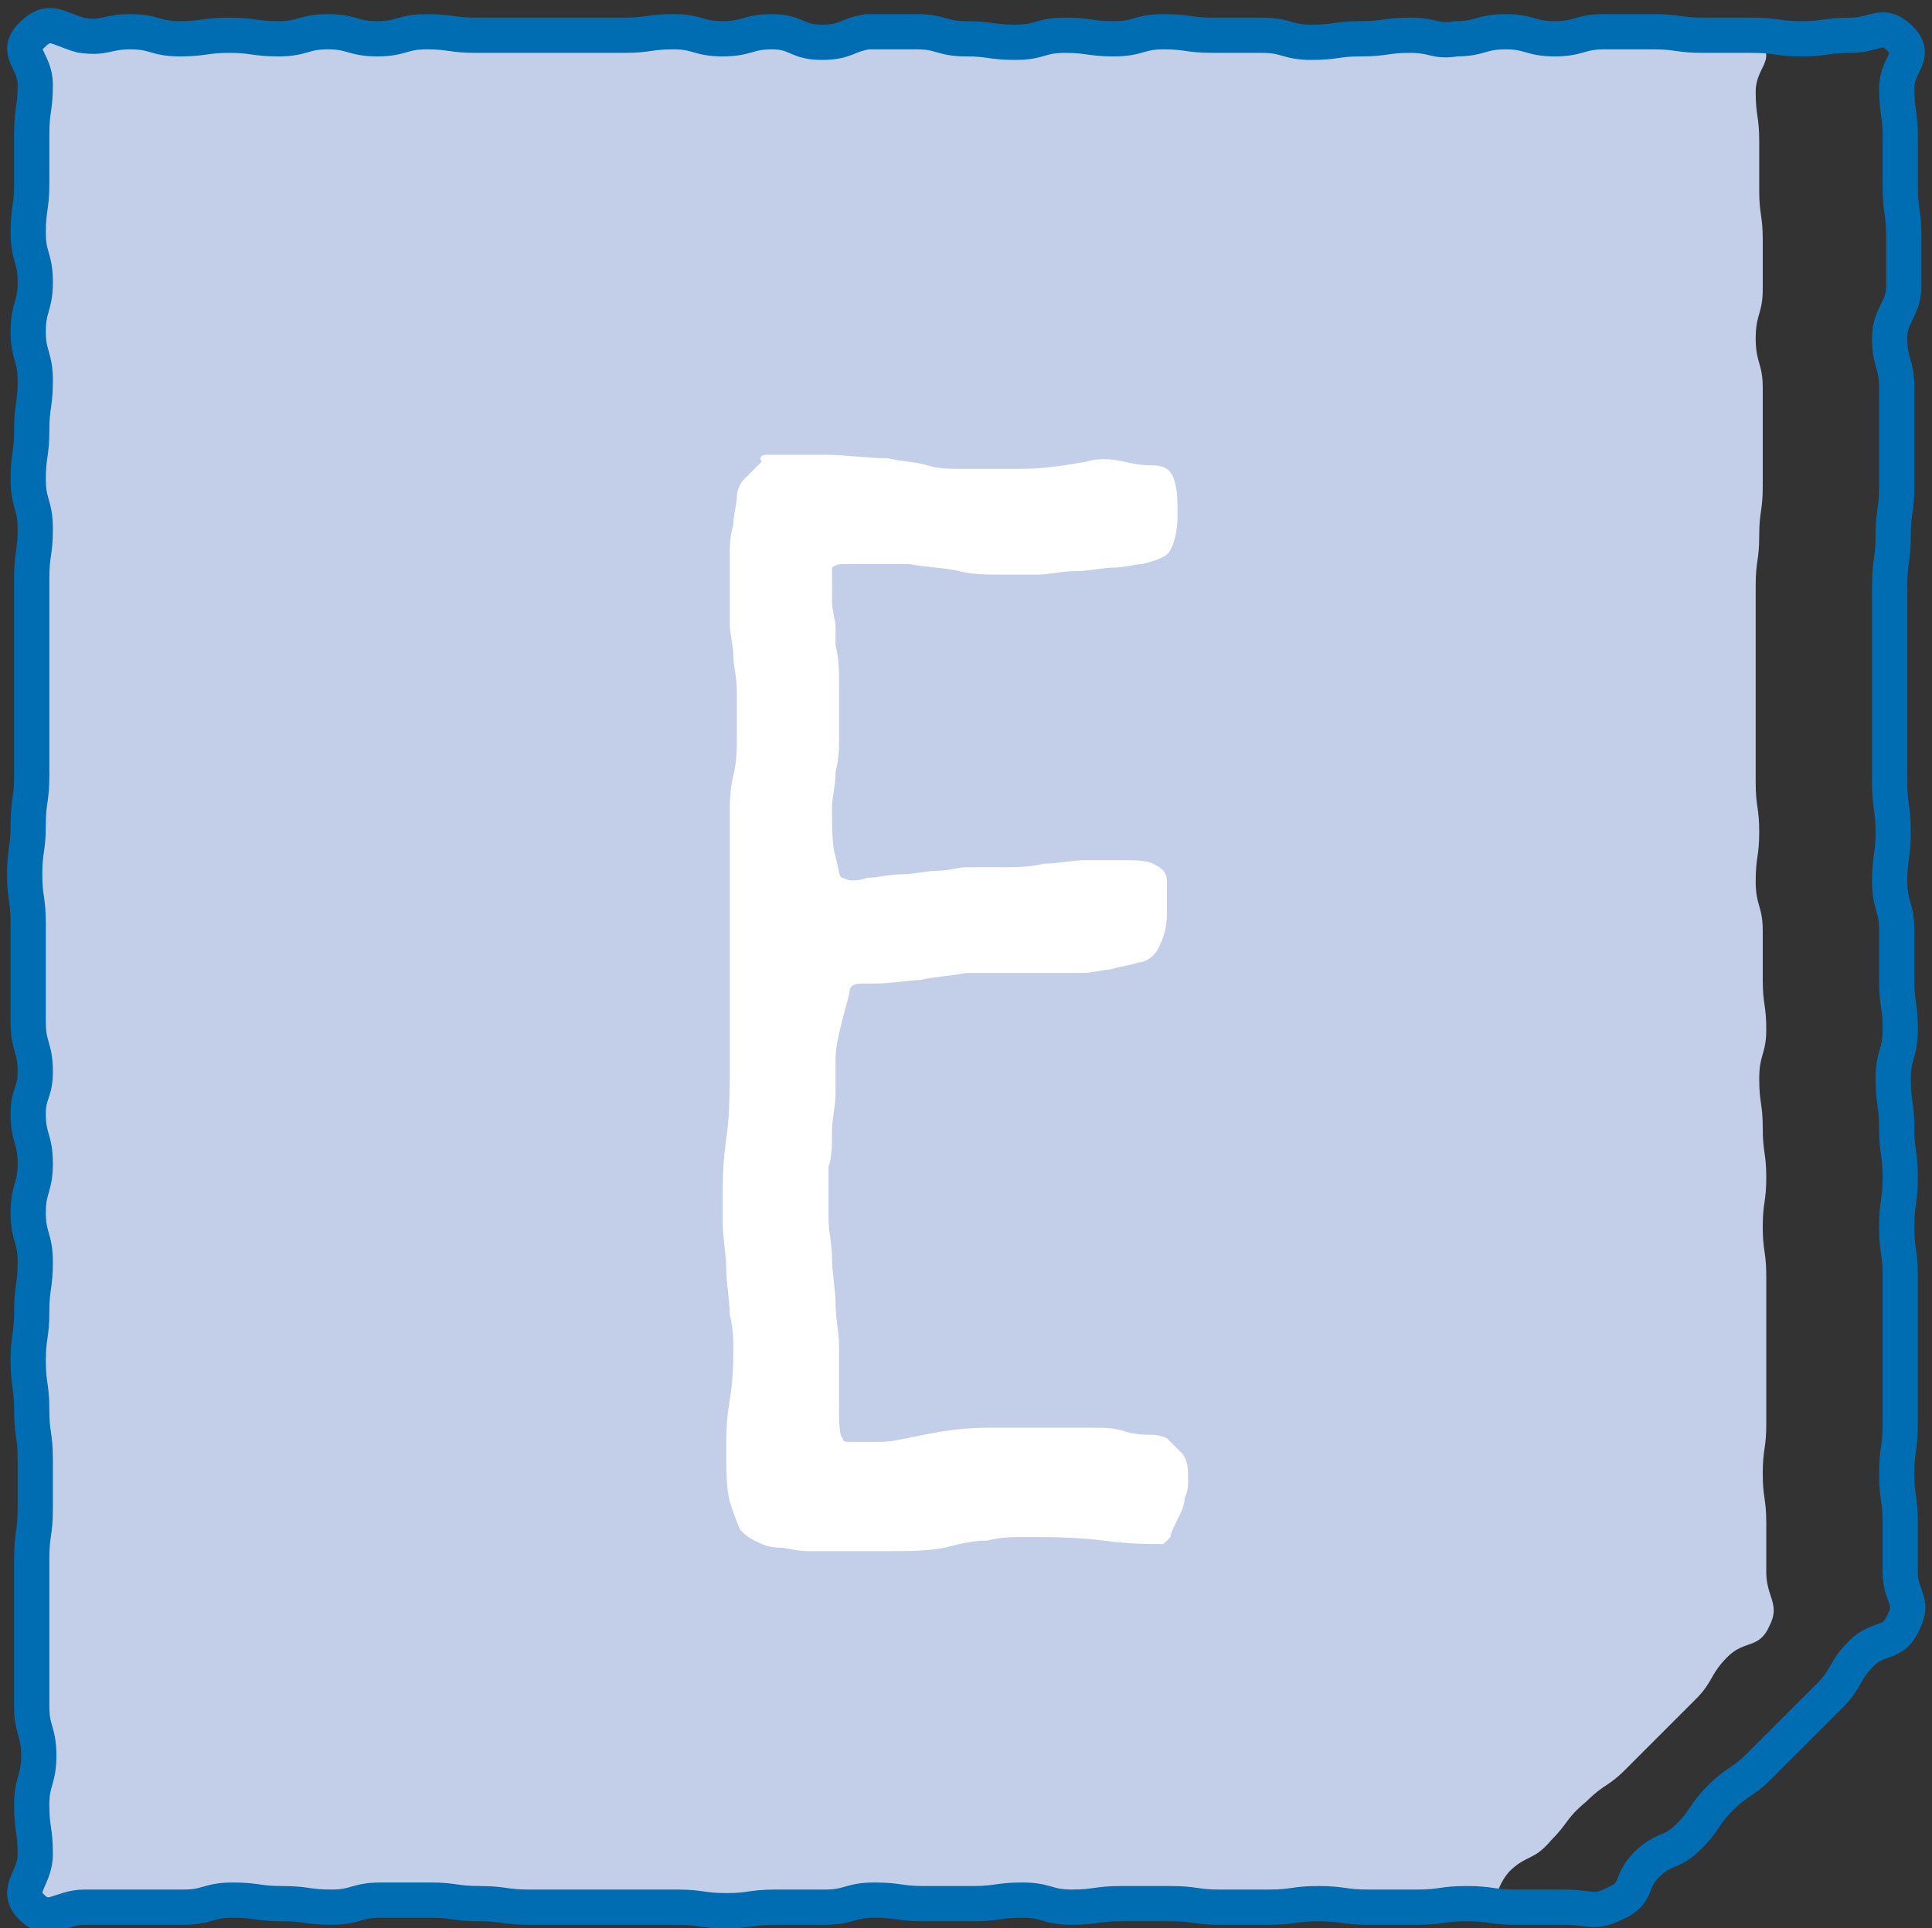
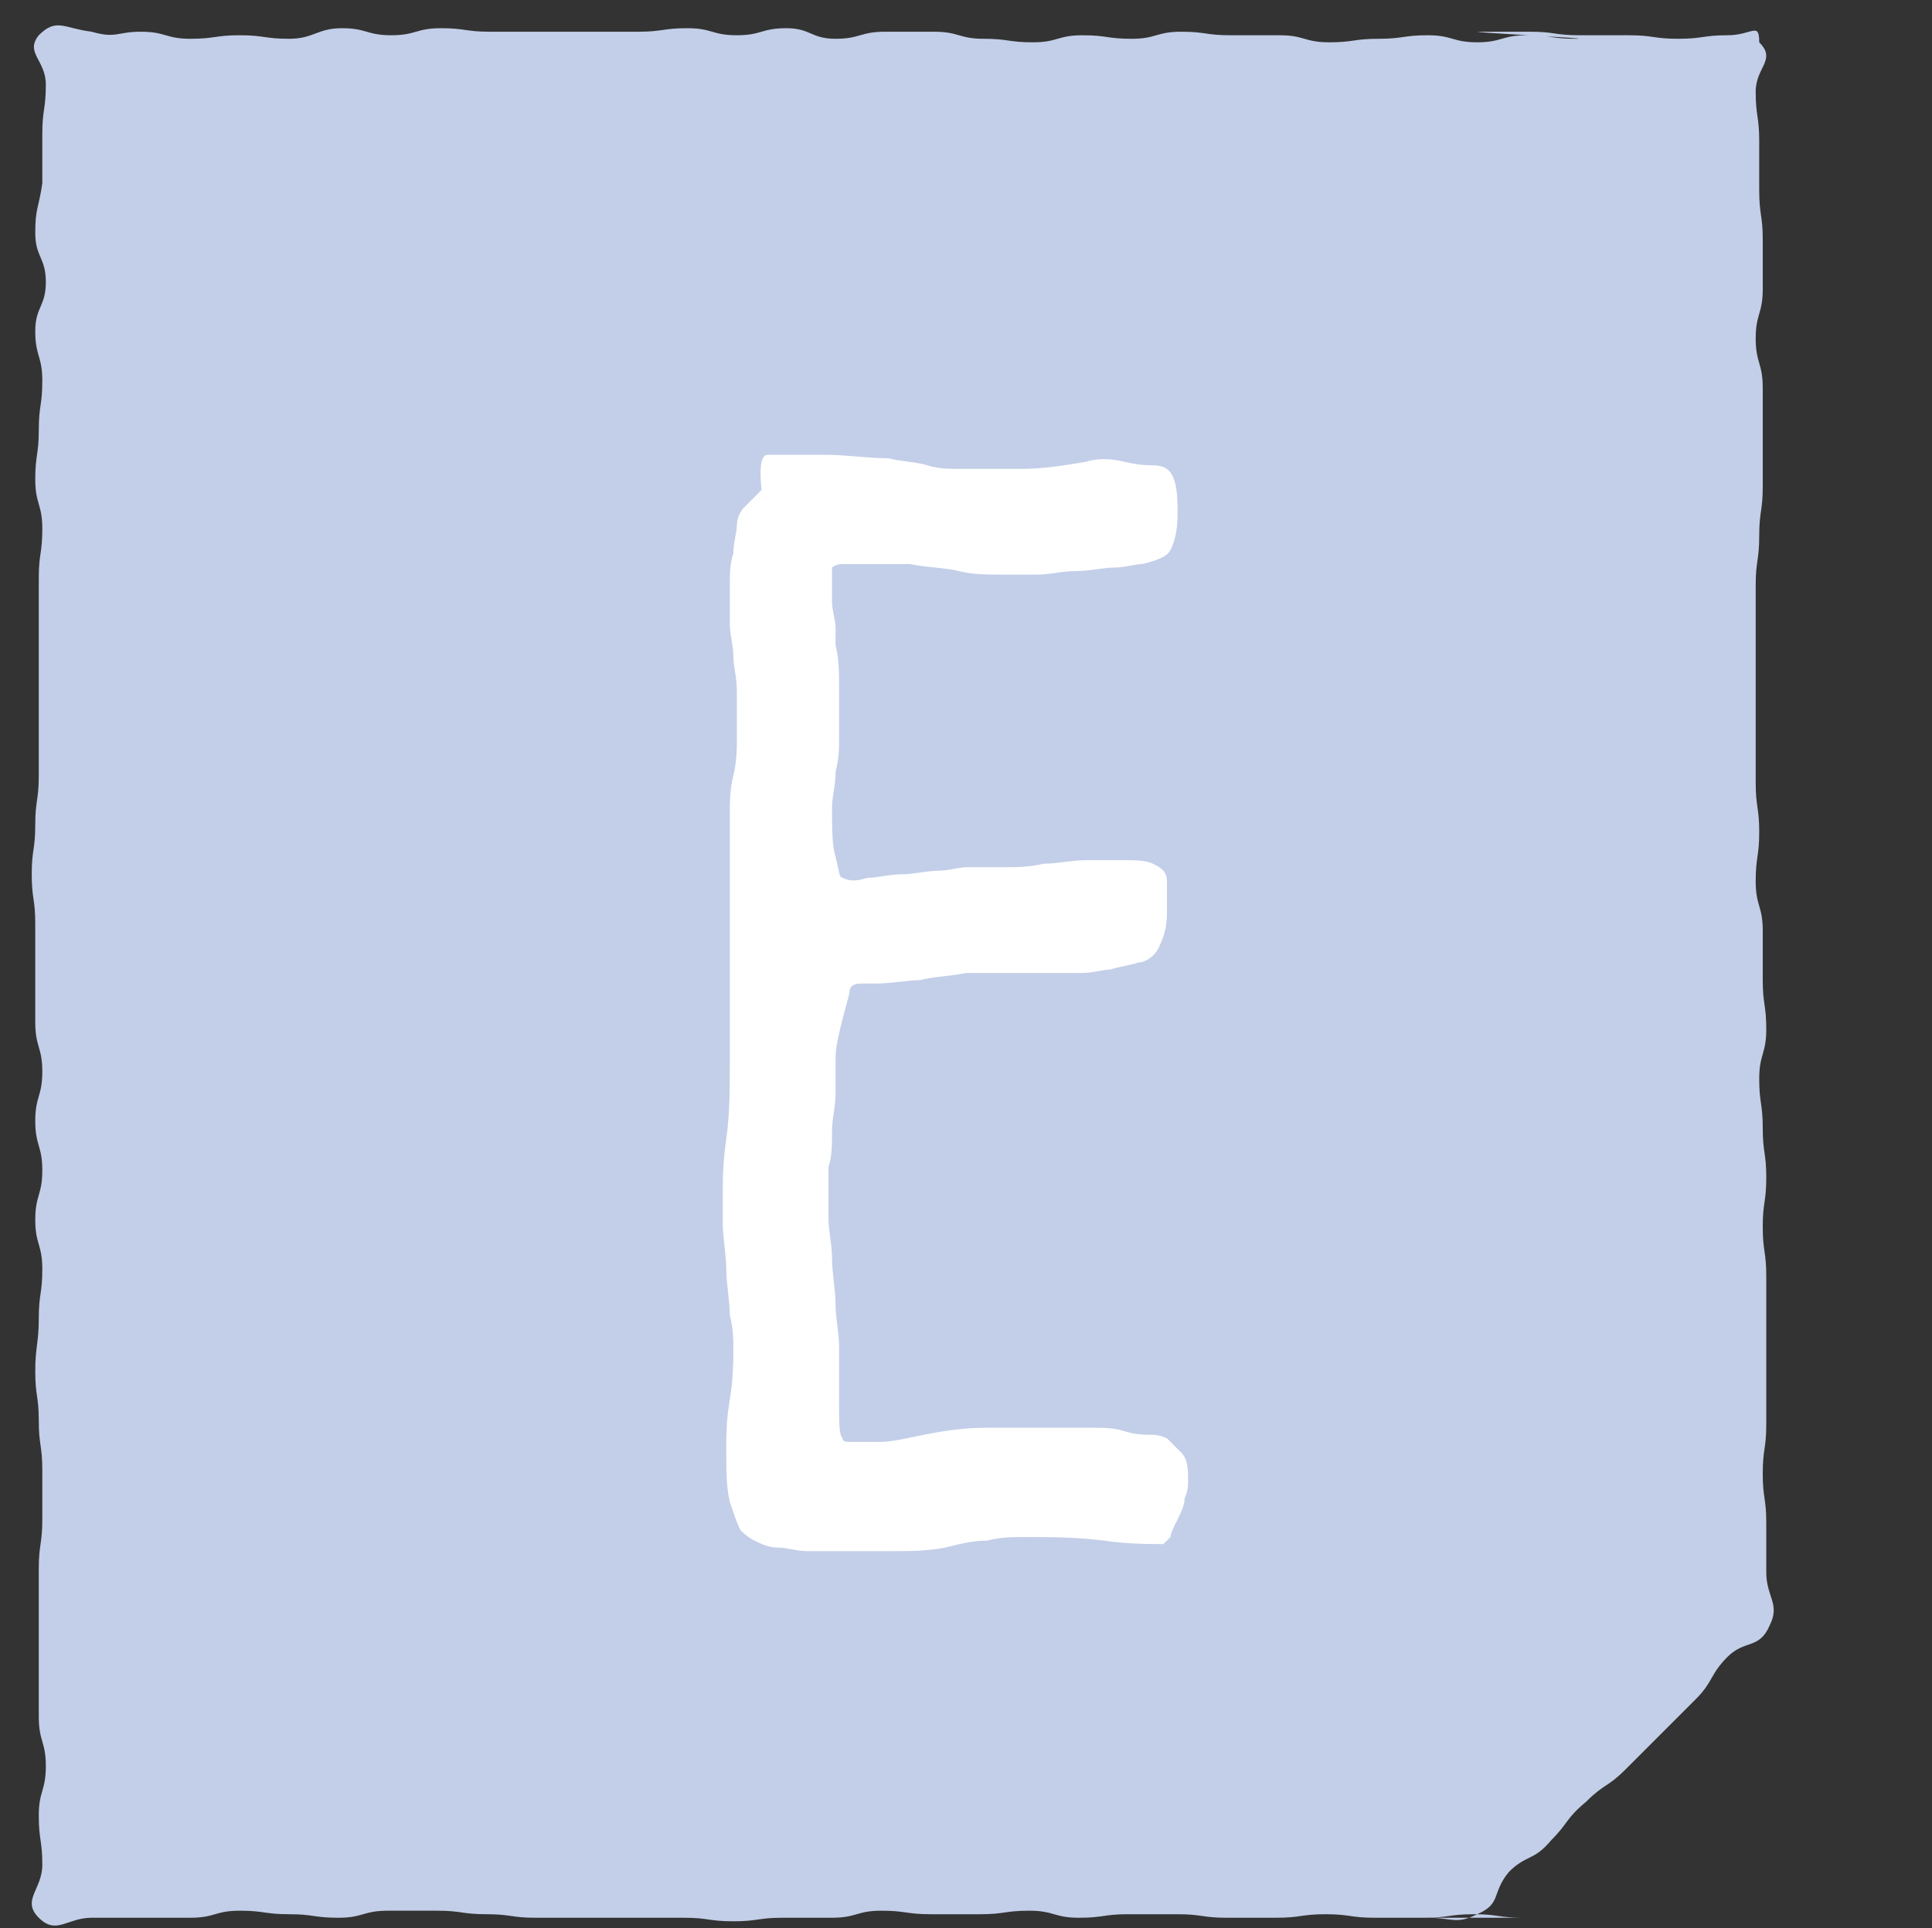
<svg xmlns="http://www.w3.org/2000/svg" version="1.1" id="Capa_1" x="0px" y="0px" viewBox="0 0 54.8 54.7" xml:space="preserve" data-global-elvn="enableViewport, disableClick, oneHalf, startInvisible, notResponsive, 0, notLoop, 500">
  <rect x="0" y="0" width="54.8" height="54.7" fill="#333333" stroke="none" />
  <path style="fill:#C3CFE8;" d="M1.1,1C0.7,1.5,1.3,1.7,1.3,2.4c0,0.7-0.1,0.7-0.1,1.4c0,0.7,0,0.7,0,1.4C1.1,5.9,1,5.9,1,6.6  C1,7.3,1.3,7.3,1.3,8C1.3,8.7,1,8.7,1,9.4c0,0.7,0.2,0.7,0.2,1.4c0,0.7-0.1,0.7-0.1,1.4c0,0.7-0.1,0.7-0.1,1.4  c0,0.7,0.2,0.7,0.2,1.4c0,0.7-0.1,0.7-0.1,1.4c0,0.7,0,0.7,0,1.4c0,0.7,0,0.7,0,1.4c0,0.7,0,0.7,0,1.4c0,0.7,0,0.7,0,1.4  c0,0.7-0.1,0.7-0.1,1.4c0,0.7-0.1,0.7-0.1,1.4c0,0.7,0.1,0.7,0.1,1.4c0,0.7,0,0.7,0,1.4c0,0.7,0,0.7,0,1.4s0.2,0.7,0.2,1.4  c0,0.7-0.2,0.7-0.2,1.4c0,0.7,0.2,0.7,0.2,1.4c0,0.7-0.2,0.7-0.2,1.4c0,0.7,0.2,0.7,0.2,1.4s-0.1,0.7-0.1,1.4S1,38.2,1,38.9  c0,0.7,0.1,0.7,0.1,1.4c0,0.7,0.1,0.7,0.1,1.4c0,0.7,0,0.7,0,1.4c0,0.7-0.1,0.7-0.1,1.4c0,0.7,0,0.7,0,1.4c0,0.7,0,0.7,0,1.4  c0,0.7,0,0.7,0,1.4c0,0.7,0.2,0.7,0.2,1.4c0,0.7-0.2,0.7-0.2,1.4c0,0.7,0.1,0.7,0.1,1.4c0,0.7-0.6,1-0.1,1.5c0.5,0.5,0.8,0,1.5,0  c0.7,0,0.7,0,1.4,0c0.7,0,0.7,0,1.4,0c0.7,0,0.7-0.2,1.4-0.2c0.7,0,0.7,0.1,1.4,0.1s0.7,0.1,1.4,0.1c0.7,0,0.7-0.2,1.4-0.2  c0.7,0,0.7,0,1.4,0c0.7,0,0.7,0.1,1.4,0.1c0.7,0,0.7,0.1,1.4,0.1c0.7,0,0.7,0,1.4,0c0.7,0,0.7,0,1.4,0c0.7,0,0.7,0,1.4,0  c0.7,0,0.7,0.1,1.4,0.1c0.7,0,0.7-0.1,1.4-0.1c0.7,0,0.7,0,1.4,0c0.7,0,0.7-0.2,1.4-0.2c0.7,0,0.7,0.1,1.4,0.1c0.7,0,0.7,0,1.4,0  c0.7,0,0.7-0.1,1.4-0.1c0.7,0,0.7,0.2,1.4,0.2c0.7,0,0.7-0.1,1.4-0.1c0.7,0,0.7,0,1.4,0c0.7,0,0.7,0.1,1.4,0.1c0.7,0,0.7,0,1.4,0  c0.7,0,0.7-0.1,1.4-0.1c0.7,0,0.7,0.1,1.4,0.1s0.7,0,1.4,0s0.7-0.1,1.4-0.1c0.7,0,0.7,0.1,1.4,0.1c0.7,0-3.4,0-2.7,0  c0.7,0,0.8,0.2,1.4-0.1c0.7-0.3,0.4-0.6,0.9-1.2c0.5-0.5,0.7-0.3,1.2-0.9c0.5-0.5,0.4-0.6,1-1.1c0.5-0.5,0.6-0.4,1.1-0.9  c0.5-0.5,0.5-0.5,1-1c0.5-0.5,0.5-0.5,1-1c0.5-0.5,0.4-0.7,0.9-1.2c0.5-0.5,0.9-0.2,1.2-0.9c0.3-0.6-0.1-0.8-0.1-1.5  c0-0.7,0-0.7,0-1.4c0-0.7-0.1-0.7-0.1-1.4c0-0.7,0.1-0.7,0.1-1.4c0-0.7,0-0.7,0-1.4c0-0.7,0-0.7,0-1.4s0-0.7,0-1.4  c0-0.7-0.1-0.7-0.1-1.4c0-0.7,0.1-0.7,0.1-1.4c0-0.7-0.1-0.7-0.1-1.4c0-0.7-0.1-0.7-0.1-1.4c0-0.7,0.2-0.7,0.2-1.4  c0-0.7-0.1-0.7-0.1-1.4c0-0.7,0-0.7,0-1.4c0-0.7-0.2-0.7-0.2-1.4c0-0.7,0.1-0.7,0.1-1.4s-0.1-0.7-0.1-1.4c0-0.7,0-0.7,0-1.4  s0-0.7,0-1.4c0-0.7,0-0.7,0-1.4c0-0.7,0-0.7,0-1.4c0-0.7,0.1-0.7,0.1-1.4c0-0.7,0.1-0.7,0.1-1.4c0-0.7,0-0.7,0-1.4  c0-0.7,0-0.7,0-1.4c0-0.7-0.2-0.7-0.2-1.4c0-0.7,0.2-0.7,0.2-1.4c0-0.7,0-0.7,0-1.4c0-0.7-0.1-0.7-0.1-1.4c0-0.7,0-0.7,0-1.4  c0-0.7-0.1-0.7-0.1-1.4c0-0.7,0.6-0.9,0.1-1.4C49.9,0.6,49.7,1,49,1c-0.7,0-0.7,0.1-1.4,0.1c-0.7,0-0.7-0.1-1.4-0.1s-0.7,0-1.4,0  c-0.7,0-0.7-0.1-1.4-0.1c-0.7,0-0.7,0-1.4,0c-0.7,0,3.4,0.2,2.7,0.2C44,1.1,44,1,43.3,1c-0.7,0-0.7,0.2-1.4,0.2  c-0.7,0-0.7-0.2-1.4-0.2c-0.7,0-0.7,0.1-1.4,0.1c-0.7,0-0.7,0.1-1.4,0.1C37,1.2,37,1,36.3,1c-0.7,0-0.7,0-1.4,0  c-0.7,0-0.7-0.1-1.4-0.1c-0.7,0-0.7,0.2-1.4,0.2c-0.7,0-0.7-0.1-1.4-0.1C30,1,30,1.2,29.3,1.2s-0.7-0.1-1.4-0.1  c-0.7,0-0.7-0.2-1.4-0.2c-0.7,0-0.7,0-1.4,0c-0.7,0-0.7,0.2-1.4,0.2s-0.7-0.3-1.4-0.3c-0.7,0-0.7,0.2-1.4,0.2  c-0.7,0-0.7-0.2-1.4-0.2c-0.7,0-0.7,0.1-1.4,0.1c-0.7,0-0.7,0-1.4,0c-0.7,0-0.7,0-1.4,0c-0.7,0-0.7,0-1.4,0s-0.7-0.1-1.4-0.1  c-0.7,0-0.7,0.2-1.4,0.2c-0.7,0-0.7-0.2-1.4-0.2S8.9,1.1,8.2,1.1C7.5,1.1,7.5,1,6.8,1C6.1,1,6.1,1.1,5.4,1.1C4.7,1.1,4.7,0.9,4,0.9  c-0.7,0-0.7,0.2-1.4,0C1.8,0.8,1.6,0.5,1.1,1" class="elvn-layer" data-elvn="stamp, in, 3000, 1000, linear" />
  <g>
-     <path style="fill:#FFFFFF;" d="M21.8,12.9c0.5,0,1,0,1.6,0c0.6,0,1.2,0.1,1.8,0.1c0.4,0.1,0.8,0.1,1.1,0.2s0.7,0.1,0.9,0.1   c0.6,0,1.2,0,1.8,0c0.6,0,1.2-0.1,1.8-0.2c0.3-0.1,0.7-0.1,1.1,0s0.7,0.1,0.8,0.1c0.3,0,0.5,0.1,0.6,0.4c0.1,0.3,0.1,0.6,0.1,1   c0,0.5-0.1,0.8-0.2,1c-0.1,0.2-0.4,0.3-0.8,0.4c-0.2,0-0.5,0.1-0.8,0.1c-0.3,0-0.7,0.1-1.1,0.1s-0.7,0.1-1.1,0.1   c-0.4,0-0.7,0-0.9,0c-0.5,0-0.9,0-1.3-0.1s-0.9-0.1-1.4-0.2c-0.1,0-0.3,0-0.6,0c-0.2,0-0.5,0-0.7,0c-0.2,0-0.4,0-0.6,0   c-0.2,0-0.3,0.1-0.3,0.1s0,0.2,0,0.4s0,0.4,0,0.6c0,0.2,0.1,0.5,0.1,0.7c0,0.2,0,0.4,0,0.5c0.1,0.4,0.1,0.8,0.1,1.2   c0,0.4,0,0.9,0,1.5c0,0.2,0,0.5-0.1,0.9c0,0.4-0.1,0.7-0.1,1c0,0.6,0,1.1,0.1,1.4c0.1,0.4,0.1,0.6,0.2,0.6c0.2,0.1,0.4,0.1,0.7,0   c0.3,0,0.6-0.1,1-0.1c0.3,0,0.7-0.1,1-0.1s0.6-0.1,0.8-0.1c0.3,0,0.6,0,1,0s0.8,0,1.2-0.1c0.4,0,0.8-0.1,1.2-0.1s0.7,0,1,0   c0.4,0,0.7,0,0.9,0.1s0.4,0.2,0.4,0.5c0,0.2,0,0.5,0,0.9c0,0.4-0.1,0.7-0.2,0.9c-0.1,0.3-0.4,0.5-0.6,0.5c-0.3,0.1-0.5,0.1-0.8,0.2   c-0.2,0-0.5,0.1-0.8,0.1c-0.4,0-0.8,0-1.2,0c-0.4,0-0.8,0-1.2,0s-0.7,0-0.9,0c-0.5,0.1-0.9,0.1-1.3,0.2c-0.3,0-0.8,0.1-1.3,0.1   c-0.1,0-0.2,0-0.4,0c-0.2,0-0.3,0.1-0.3,0.2c0,0.1-0.1,0.4-0.2,0.8c-0.1,0.4-0.2,0.8-0.2,1.1c0,0.3,0,0.7,0,1   c0,0.4-0.1,0.7-0.1,1.1c0,0.4,0,0.7-0.1,1c0,0.3,0,0.5,0,0.7s0,0.4,0,0.8c0,0.3,0.1,0.7,0.1,1.1c0,0.4,0.1,0.9,0.1,1.3   c0,0.4,0.1,0.8,0.1,1.2c0,0.5,0,1,0,1.6c0,0.6,0,0.9,0.1,1c0,0.1,0.1,0.1,0.2,0.1c0.1,0,0.2,0,0.4,0s0.3,0,0.5,0   c0.3,0,0.7-0.1,1.2-0.2s1.1-0.2,1.8-0.2c0.4,0,0.7,0,1.1,0c0.4,0,0.7,0,1.1,0c0.2,0,0.5,0,0.8,0c0.3,0,0.6,0,0.9,0.1   s0.6,0.1,0.8,0.1c0.2,0,0.4,0.1,0.4,0.1c0.1,0.1,0.2,0.2,0.4,0.4c0.2,0.2,0.2,0.5,0.2,0.8c0,0.1,0,0.3-0.1,0.5   c0,0.2-0.1,0.4-0.2,0.6c-0.1,0.2-0.2,0.4-0.2,0.5c-0.1,0.1-0.2,0.2-0.2,0.2c-0.4,0-1,0-1.7-0.1c-0.8-0.1-1.5-0.1-2.2-0.1   c-0.4,0-0.7,0-1.1,0.1c-0.4,0-0.8,0.1-1.2,0.2c-0.5,0.1-1,0.1-1.5,0.1c-0.5,0-1,0-1.6,0c-0.2,0-0.5,0-0.8,0c-0.3,0-0.6-0.1-0.8-0.1   c-0.3,0-0.5-0.1-0.7-0.2c-0.2-0.1-0.3-0.2-0.4-0.3c-0.1-0.2-0.2-0.5-0.3-0.8c-0.1-0.4-0.1-0.9-0.1-1.5c0-0.4,0-0.8,0.1-1.4   s0.1-1.1,0.1-1.5c0-0.2,0-0.5-0.1-0.9c0-0.4-0.1-0.9-0.1-1.3c0-0.4-0.1-0.9-0.1-1.3c0-0.4,0-0.7,0-0.8c0-0.4,0-0.9,0.1-1.6   c0.1-0.7,0.1-1.4,0.1-2.1c0-0.1,0-0.4,0-1c0-0.5,0-1.1,0-1.8c0-0.7,0-1.4,0-2.2c0-0.8,0-1.5,0-2.1c0-0.3,0-0.7,0.1-1.1   s0.1-0.8,0.1-1c0-0.6,0-1,0-1.4c0-0.4-0.1-0.7-0.1-1c0-0.3-0.1-0.6-0.1-0.9c0-0.3,0-0.7,0-1.1c0-0.2,0-0.5,0-0.8   c0-0.3,0-0.6,0.1-0.9c0-0.3,0.1-0.6,0.1-0.8c0-0.2,0.1-0.4,0.2-0.5c0.1-0.1,0.3-0.3,0.5-0.5C21.5,12.9,21.7,12.9,21.8,12.9z" class="elvn-layer" data-elvn="drawLines, 3000, 2000, #ffffff, 1, notRandom" />
+     <path style="fill:#FFFFFF;" d="M21.8,12.9c0.5,0,1,0,1.6,0c0.6,0,1.2,0.1,1.8,0.1c0.4,0.1,0.8,0.1,1.1,0.2s0.7,0.1,0.9,0.1   c0.6,0,1.2,0,1.8,0c0.6,0,1.2-0.1,1.8-0.2c0.3-0.1,0.7-0.1,1.1,0s0.7,0.1,0.8,0.1c0.3,0,0.5,0.1,0.6,0.4c0.1,0.3,0.1,0.6,0.1,1   c0,0.5-0.1,0.8-0.2,1c-0.1,0.2-0.4,0.3-0.8,0.4c-0.2,0-0.5,0.1-0.8,0.1c-0.3,0-0.7,0.1-1.1,0.1s-0.7,0.1-1.1,0.1   c-0.4,0-0.7,0-0.9,0c-0.5,0-0.9,0-1.3-0.1s-0.9-0.1-1.4-0.2c-0.1,0-0.3,0-0.6,0c-0.2,0-0.5,0-0.7,0c-0.2,0-0.4,0-0.6,0   c-0.2,0-0.3,0.1-0.3,0.1s0,0.2,0,0.4s0,0.4,0,0.6c0,0.2,0.1,0.5,0.1,0.7c0,0.2,0,0.4,0,0.5c0.1,0.4,0.1,0.8,0.1,1.2   c0,0.4,0,0.9,0,1.5c0,0.2,0,0.5-0.1,0.9c0,0.4-0.1,0.7-0.1,1c0,0.6,0,1.1,0.1,1.4c0.1,0.4,0.1,0.6,0.2,0.6c0.2,0.1,0.4,0.1,0.7,0   c0.3,0,0.6-0.1,1-0.1c0.3,0,0.7-0.1,1-0.1s0.6-0.1,0.8-0.1c0.3,0,0.6,0,1,0s0.8,0,1.2-0.1c0.4,0,0.8-0.1,1.2-0.1s0.7,0,1,0   c0.4,0,0.7,0,0.9,0.1s0.4,0.2,0.4,0.5c0,0.2,0,0.5,0,0.9c0,0.4-0.1,0.7-0.2,0.9c-0.1,0.3-0.4,0.5-0.6,0.5c-0.3,0.1-0.5,0.1-0.8,0.2   c-0.2,0-0.5,0.1-0.8,0.1c-0.4,0-0.8,0-1.2,0c-0.4,0-0.8,0-1.2,0s-0.7,0-0.9,0c-0.5,0.1-0.9,0.1-1.3,0.2c-0.3,0-0.8,0.1-1.3,0.1   c-0.1,0-0.2,0-0.4,0c-0.2,0-0.3,0.1-0.3,0.2c0,0.1-0.1,0.4-0.2,0.8c-0.1,0.4-0.2,0.8-0.2,1.1c0,0.3,0,0.7,0,1   c0,0.4-0.1,0.7-0.1,1.1c0,0.4,0,0.7-0.1,1c0,0.3,0,0.5,0,0.7s0,0.4,0,0.8c0,0.3,0.1,0.7,0.1,1.1c0,0.4,0.1,0.9,0.1,1.3   c0,0.4,0.1,0.8,0.1,1.2c0,0.5,0,1,0,1.6c0,0.6,0,0.9,0.1,1c0,0.1,0.1,0.1,0.2,0.1c0.1,0,0.2,0,0.4,0s0.3,0,0.5,0   c0.3,0,0.7-0.1,1.2-0.2s1.1-0.2,1.8-0.2c0.4,0,0.7,0,1.1,0c0.4,0,0.7,0,1.1,0c0.2,0,0.5,0,0.8,0c0.3,0,0.6,0,0.9,0.1   s0.6,0.1,0.8,0.1c0.2,0,0.4,0.1,0.4,0.1c0.1,0.1,0.2,0.2,0.4,0.4c0.2,0.2,0.2,0.5,0.2,0.8c0,0.1,0,0.3-0.1,0.5   c0,0.2-0.1,0.4-0.2,0.6c-0.1,0.2-0.2,0.4-0.2,0.5c-0.1,0.1-0.2,0.2-0.2,0.2c-0.4,0-1,0-1.7-0.1c-0.8-0.1-1.5-0.1-2.2-0.1   c-0.4,0-0.7,0-1.1,0.1c-0.4,0-0.8,0.1-1.2,0.2c-0.5,0.1-1,0.1-1.5,0.1c-0.5,0-1,0-1.6,0c-0.2,0-0.5,0-0.8,0c-0.3,0-0.6-0.1-0.8-0.1   c-0.3,0-0.5-0.1-0.7-0.2c-0.2-0.1-0.3-0.2-0.4-0.3c-0.1-0.2-0.2-0.5-0.3-0.8c-0.1-0.4-0.1-0.9-0.1-1.5c0-0.4,0-0.8,0.1-1.4   s0.1-1.1,0.1-1.5c0-0.2,0-0.5-0.1-0.9c0-0.4-0.1-0.9-0.1-1.3c0-0.4-0.1-0.9-0.1-1.3c0-0.4,0-0.7,0-0.8c0-0.4,0-0.9,0.1-1.6   c0.1-0.7,0.1-1.4,0.1-2.1c0-0.1,0-0.4,0-1c0-0.5,0-1.1,0-1.8c0-0.7,0-1.4,0-2.2c0-0.8,0-1.5,0-2.1c0-0.3,0-0.7,0.1-1.1   s0.1-0.8,0.1-1c0-0.6,0-1,0-1.4c0-0.4-0.1-0.7-0.1-1c0-0.3-0.1-0.6-0.1-0.9c0-0.3,0-0.7,0-1.1c0-0.3,0-0.6,0.1-0.9c0-0.3,0.1-0.6,0.1-0.8c0-0.2,0.1-0.4,0.2-0.5c0.1-0.1,0.3-0.3,0.5-0.5C21.5,12.9,21.7,12.9,21.8,12.9z" class="elvn-layer" data-elvn="drawLines, 3000, 2000, #ffffff, 1, notRandom" />
  </g>
-   <path style="fill:none;stroke:#006CB2;stroke-miterlimit:10;" d="M0.9,1C0.4,1.5,1,1.7,1,2.4c0,0.7-0.1,0.7-0.1,1.4  c0,0.7,0,0.7,0,1.4c0,0.7-0.1,0.7-0.1,1.4c0,0.7,0.2,0.7,0.2,1.4S0.8,8.7,0.8,9.4c0,0.7,0.2,0.7,0.2,1.4c0,0.7-0.1,0.7-0.1,1.4  c0,0.7-0.1,0.7-0.1,1.4c0,0.7,0.2,0.7,0.2,1.4c0,0.7-0.1,0.7-0.1,1.4c0,0.7,0,0.7,0,1.4c0,0.7,0,0.7,0,1.4c0,0.7,0,0.7,0,1.4  c0,0.7,0,0.7,0,1.4c0,0.7-0.1,0.7-0.1,1.4c0,0.7-0.1,0.7-0.1,1.4c0,0.7,0.1,0.7,0.1,1.4c0,0.7,0,0.7,0,1.4c0,0.7,0,0.7,0,1.4  c0,0.7,0.2,0.7,0.2,1.4C1,31,0.8,31,0.8,31.6C0.8,32.3,1,32.3,1,33c0,0.7-0.2,0.7-0.2,1.4S1,35.1,1,35.8c0,0.7-0.1,0.7-0.1,1.4  c0,0.7-0.1,0.7-0.1,1.4c0,0.7,0.1,0.7,0.1,1.4c0,0.7,0.1,0.7,0.1,1.4c0,0.7,0,0.7,0,1.4c0,0.7-0.1,0.7-0.1,1.4s0,0.7,0,1.4  c0,0.7,0,0.7,0,1.4c0,0.7,0,0.7,0,1.4c0,0.7,0.2,0.7,0.2,1.4c0,0.7-0.2,0.7-0.2,1.4c0,0.7,0.1,0.7,0.1,1.4c0,0.7-0.6,1-0.1,1.5  c0.5,0.5,0.8,0,1.5,0c0.7,0,0.7,0,1.4,0c0.7,0,0.7,0,1.4,0c0.7,0,0.7-0.2,1.4-0.2c0.7,0,0.7,0.1,1.4,0.1c0.7,0,0.7,0.1,1.4,0.1  s0.7-0.2,1.4-0.2c0.7,0,0.7,0,1.4,0c0.7,0,0.7,0.1,1.4,0.1c0.7,0,0.7,0.1,1.4,0.1c0.7,0,0.7,0,1.4,0c0.7,0,0.7,0,1.4,0  c0.7,0,0.7,0,1.4,0c0.7,0,0.7,0.1,1.4,0.1c0.7,0,0.7-0.1,1.4-0.1c0.7,0,0.7,0,1.4,0c0.7,0,0.7-0.2,1.4-0.2c0.7,0,0.7,0.1,1.4,0.1  s0.7,0,1.4,0c0.7,0,0.7-0.1,1.4-0.1c0.7,0,0.7,0.2,1.4,0.2c0.7,0,0.7-0.1,1.4-0.1c0.7,0,0.7,0,1.4,0c0.7,0,0.7,0.1,1.4,0.1  c0.7,0,0.7,0,1.4,0c0.7,0,0.7-0.1,1.4-0.1c0.7,0,0.7,0.1,1.4,0.1c0.7,0,0.7,0,1.4,0c0.7,0,0.7-0.1,1.4-0.1c0.7,0,0.7,0.1,1.4,0.1  c0.7,0,0.7,0,1.4,0c0.7,0,0.8,0.2,1.4-0.1c0.7-0.3,0.4-0.6,0.9-1.1c0.5-0.5,0.7-0.3,1.2-0.8c0.5-0.5,0.4-0.6,0.9-1.1  c0.5-0.5,0.6-0.4,1.1-0.9c0.5-0.5,0.5-0.5,1-1c0.5-0.5,0.5-0.5,1-1c0.5-0.5,0.4-0.7,0.9-1.2c0.5-0.5,0.9-0.2,1.2-0.9  c0.3-0.6-0.1-0.7-0.1-1.4c0-0.7,0-0.7,0-1.4c0-0.7-0.1-0.7-0.1-1.4c0-0.7,0.1-0.7,0.1-1.4c0-0.7,0-0.7,0-1.4c0-0.7,0-0.7,0-1.4  s0-0.7,0-1.4c0-0.7-0.1-0.7-0.1-1.4c0-0.7,0.1-0.7,0.1-1.4s-0.1-0.7-0.1-1.4c0-0.7-0.1-0.7-0.1-1.4c0-0.7,0.2-0.7,0.2-1.4  c0-0.7-0.1-0.7-0.1-1.4c0-0.7,0-0.7,0-1.4c0-0.7-0.2-0.7-0.2-1.4c0-0.7,0.1-0.7,0.1-1.4c0-0.7-0.1-0.7-0.1-1.4c0-0.7,0-0.7,0-1.4  c0-0.7,0-0.7,0-1.4c0-0.7,0-0.7,0-1.4c0-0.7,0-0.7,0-1.4c0-0.7,0.1-0.7,0.1-1.4c0-0.7,0.1-0.7,0.1-1.4c0-0.7,0-0.7,0-1.4  c0-0.7,0-0.7,0-1.4c0-0.7-0.2-0.7-0.2-1.4S54,8.8,54,8.1s0-0.7,0-1.4C54,6,53.9,6,53.9,5.3c0-0.7,0-0.7,0-1.4c0-0.7-0.1-0.7-0.1-1.4  c0-0.7,0.6-0.9,0.1-1.4C53.4,0.6,53.2,1,52.5,1s-0.7,0.1-1.4,0.1c-0.7,0-0.7-0.1-1.4-0.1C49,1,49,1,48.3,1s-0.7-0.1-1.4-0.1  c-0.7,0-0.7,0-1.4,0c-0.7,0-0.7,0.2-1.4,0.2c-0.7,0-0.7-0.2-1.4-0.2c-0.7,0-0.7,0.2-1.4,0.2C40.7,1.2,40.7,1,40,1  c-0.7,0-0.7,0.1-1.4,0.1s-0.7,0.1-1.4,0.1S36.5,1,35.8,1c-0.7,0-0.7,0-1.4,0S33.7,0.9,33,0.9c-0.7,0-0.7,0.2-1.4,0.2  c-0.7,0-0.7-0.1-1.4-0.1c-0.7,0-0.7,0.2-1.4,0.2c-0.7,0-0.7-0.1-1.4-0.1s-0.7-0.2-1.4-0.2c-0.7,0-0.7,0-1.4,0C24,1,24,1.2,23.3,1.2  c-0.7,0-0.7-0.3-1.4-0.3c-0.7,0-0.7,0.2-1.4,0.2c-0.7,0-0.7-0.2-1.4-0.2c-0.7,0-0.7,0.1-1.4,0.1c-0.7,0-0.7,0-1.4,0  c-0.7,0-0.7,0-1.4,0c-0.7,0-0.7,0-1.4,0c-0.7,0-0.7-0.1-1.4-0.1c-0.7,0-0.7,0.2-1.4,0.2C10,1.1,10,0.9,9.3,0.9  c-0.7,0-0.7,0.2-1.4,0.2C7.2,1.1,7.2,1,6.5,1C5.8,1,5.8,1.1,5.1,1.1S4.4,0.9,3.7,0.9C3,0.9,3,1.1,2.3,1C1.6,0.8,1.4,0.5,0.9,1z" class="elvn-layer" data-elvn="drawLines, 2500, 2000, #3071a9, 1, notRandom" />
</svg>